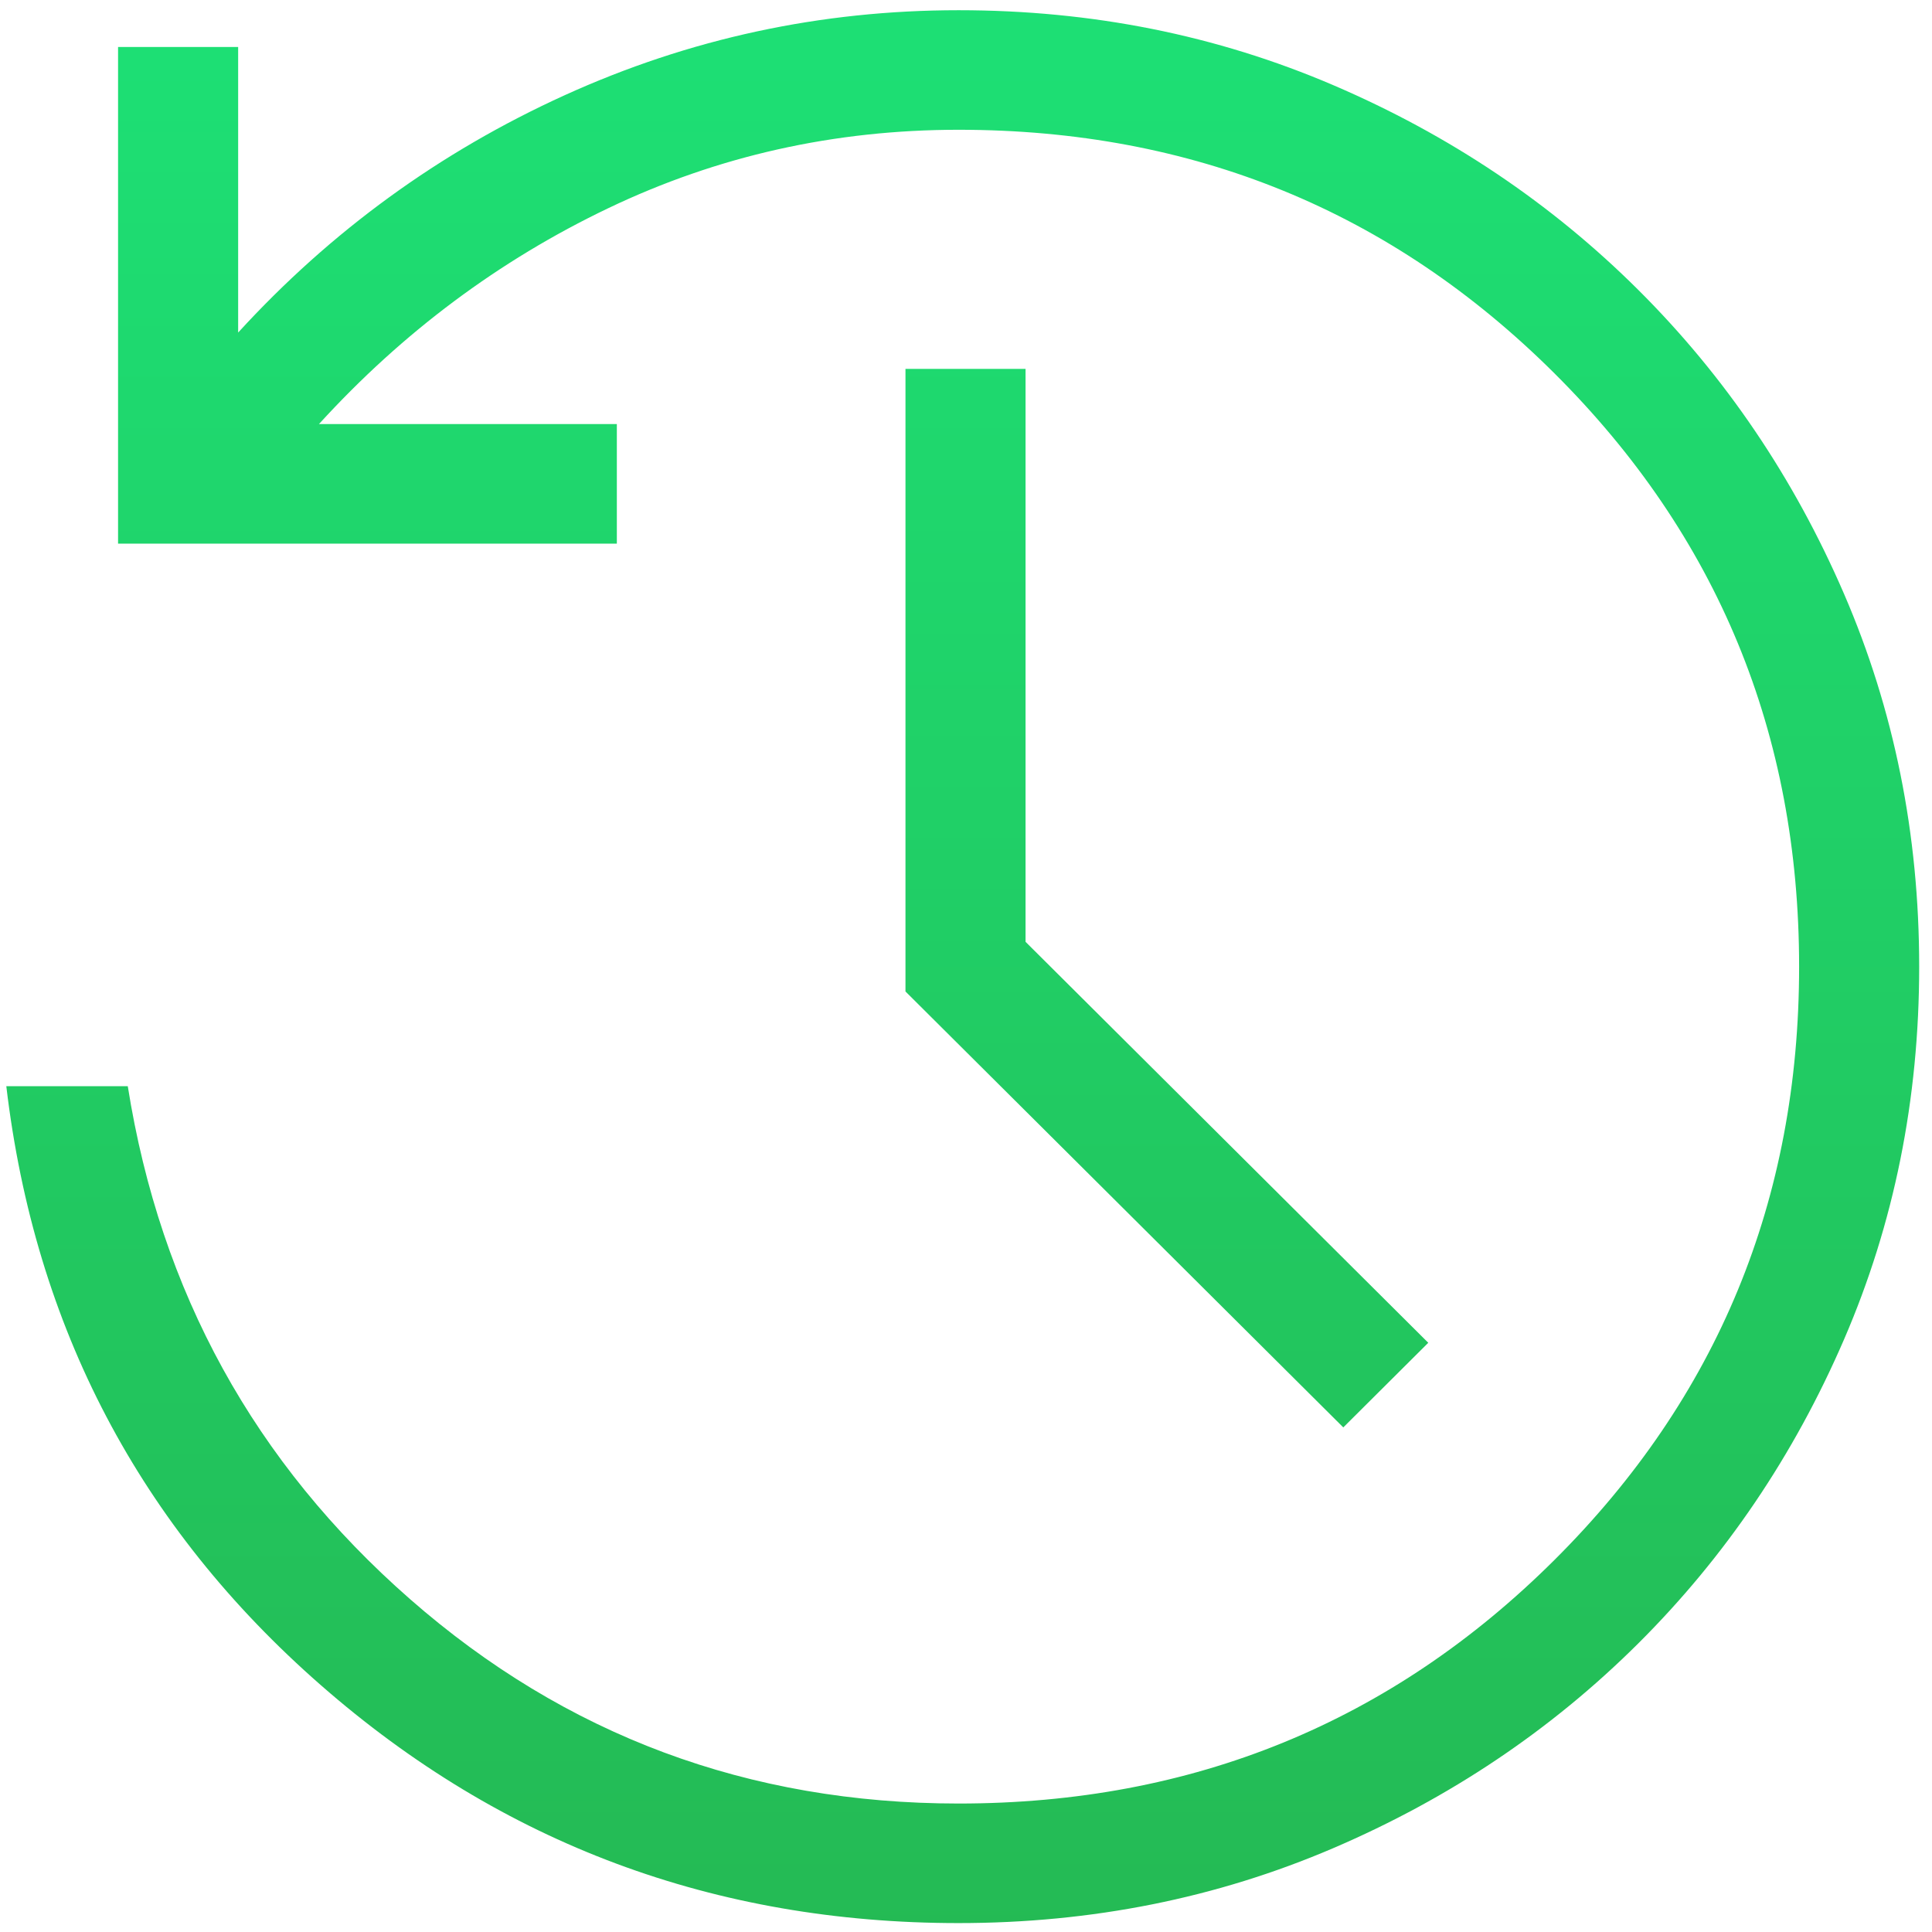
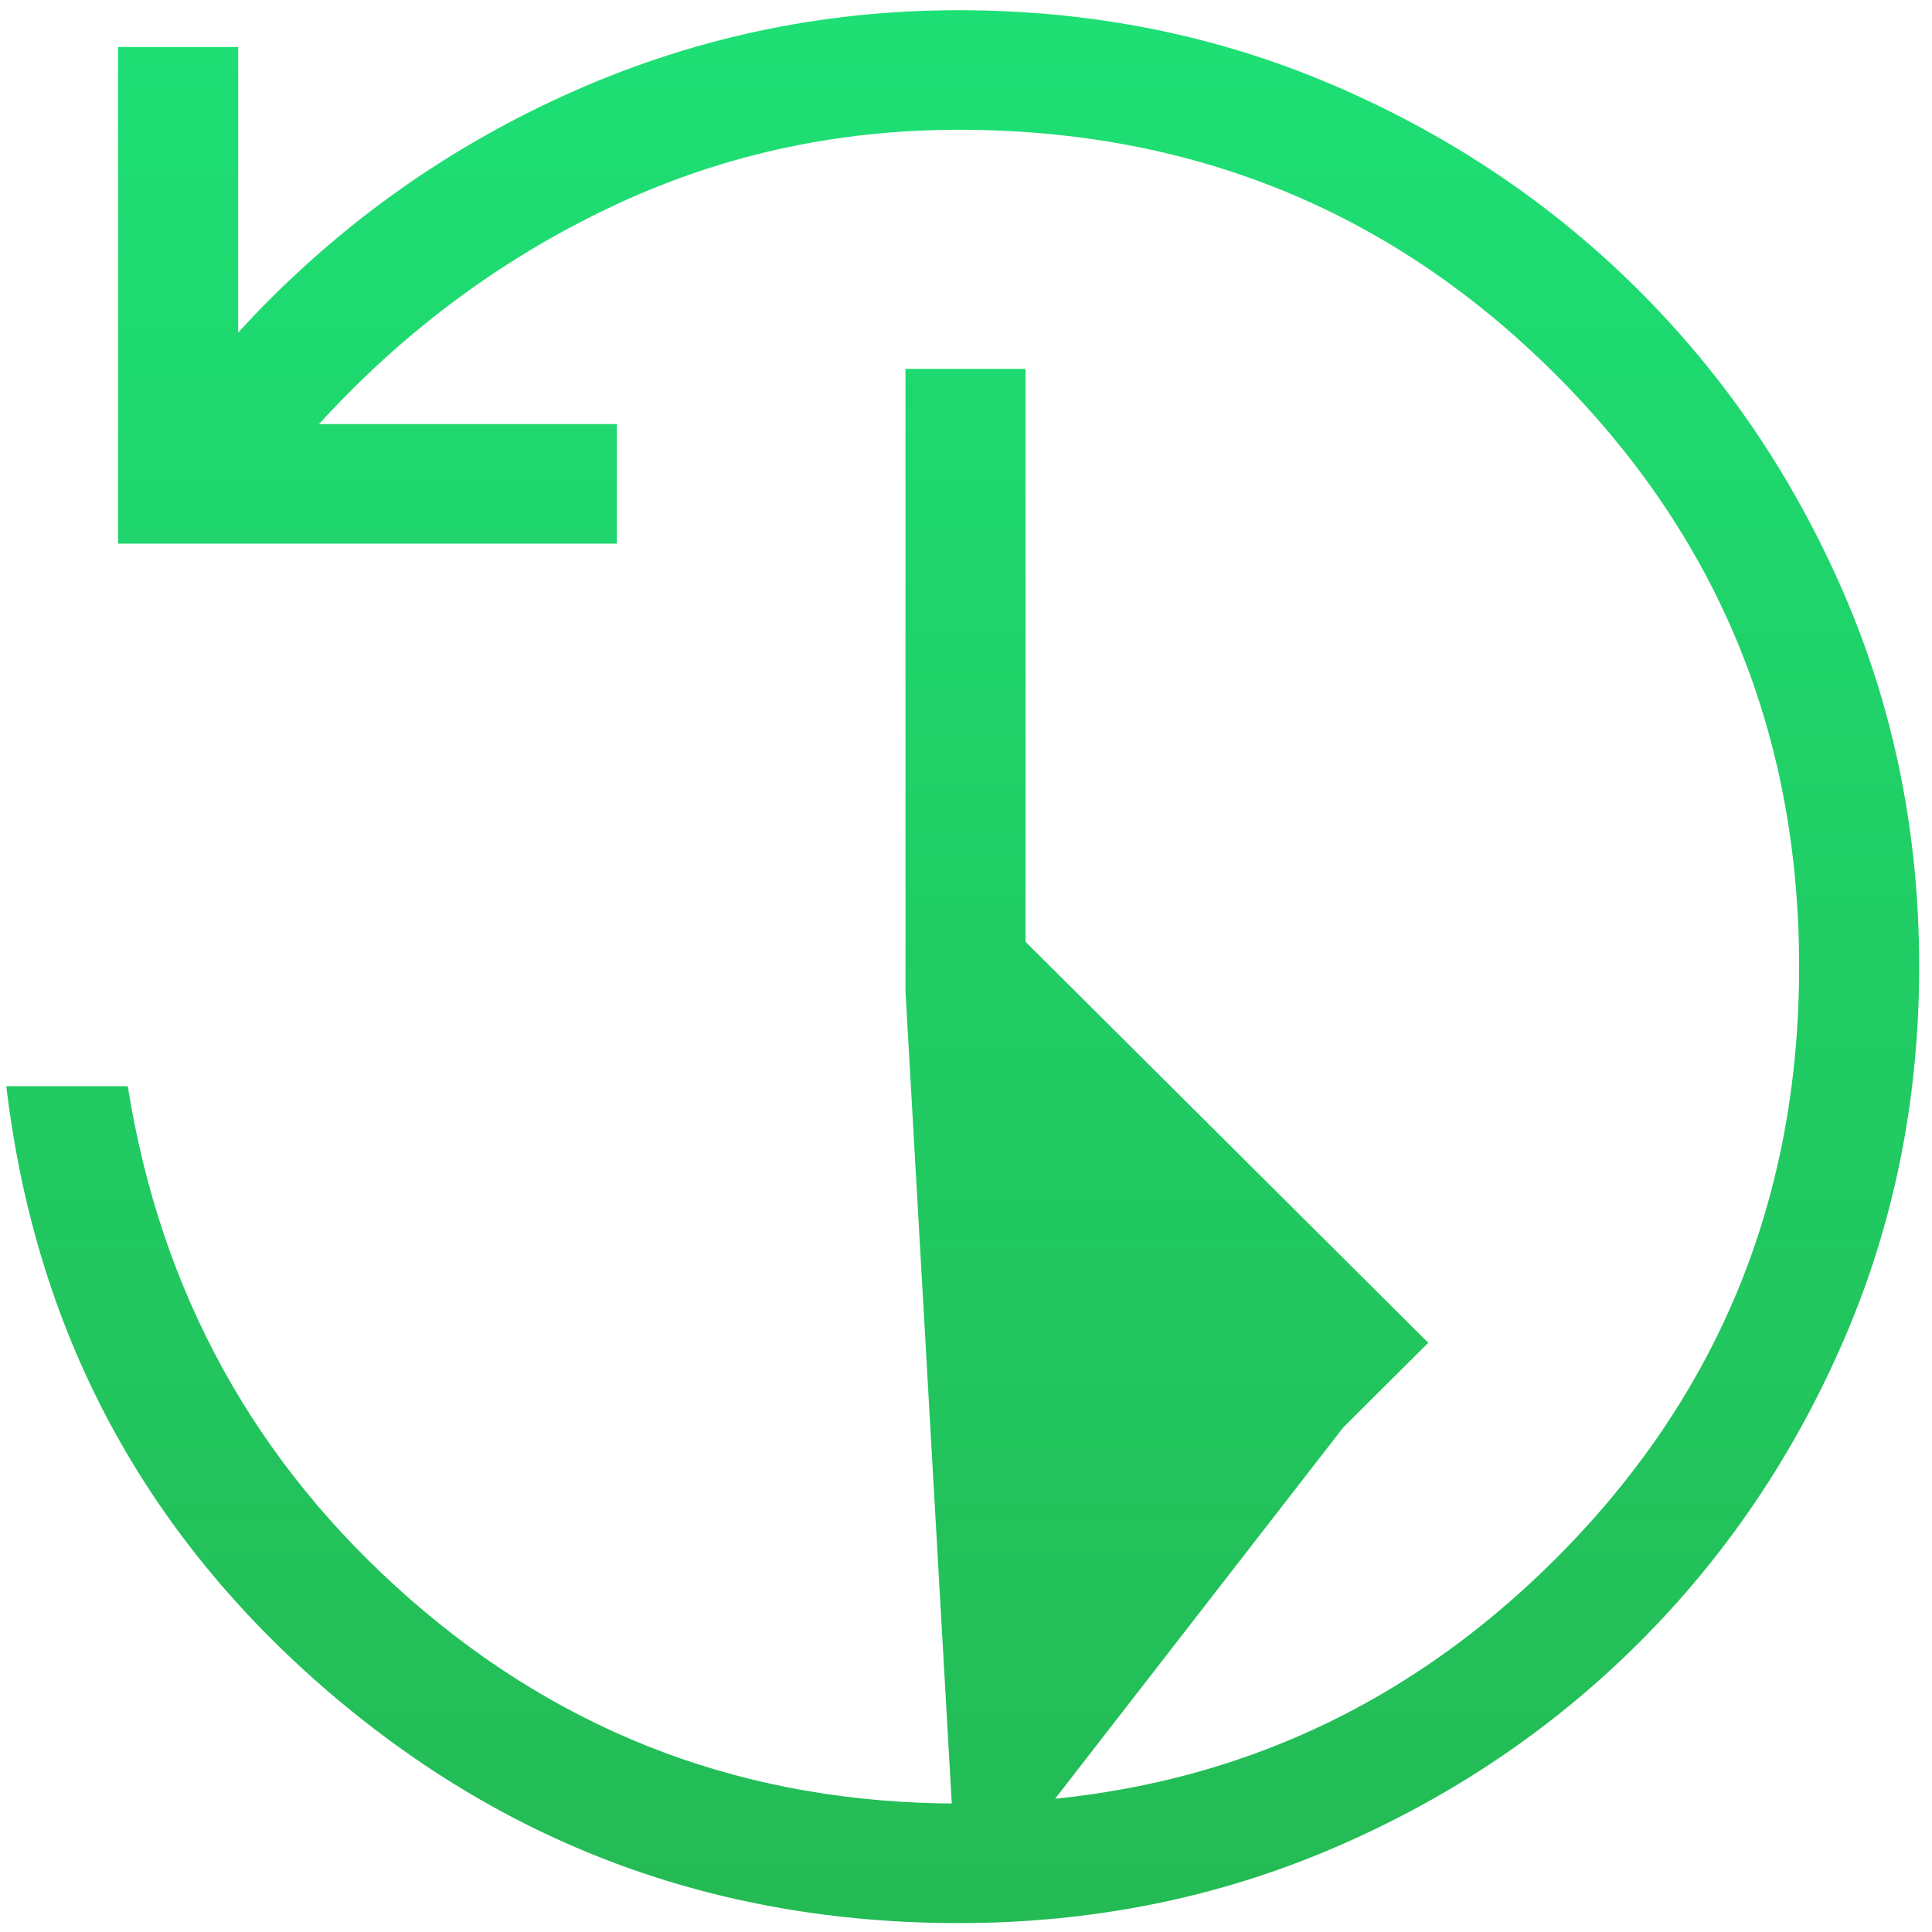
<svg xmlns="http://www.w3.org/2000/svg" width="101px" height="101px" viewBox="0 0 101 101" version="1.1">
  <title>Shape 2</title>
  <defs>
    <linearGradient x1="50%" y1="0%" x2="50%" y2="100%" id="linearGradient-1">
      <stop stop-color="#1DE075" offset="0%" />
      <stop stop-color="#24BA54" offset="100%" />
    </linearGradient>
  </defs>
  <g id="Page-1" stroke="none" stroke-width="1" fill="none" fill-rule="evenodd">
    <g id="Extra-Large" transform="translate(-910, -3929)" fill="url(#linearGradient-1)" fill-rule="nonzero">
      <g id="Group-19" transform="translate(268, 3574.534)">
        <g id="Group-17" transform="translate(75, 290)">
          <g id="Group-14" transform="translate(428.33, 0)">
            <g id="history_FILL0_wght200_GRAD0_opsz24" transform="translate(139, 65)">
-               <path d="M49.783,100 C37.035,100 25.923,95.855 16.447,87.566 C6.971,79.277 1.489,68.838 0,56.25 L6.35,56.25 C8.056,67.003 12.975,75.942 21.107,83.065 C29.239,90.188 38.798,93.75 49.783,93.75 C62.023,93.75 72.407,89.505 80.933,81.016 C89.46,72.526 93.723,62.188 93.723,50 C93.723,37.812 89.46,27.474 80.933,18.984 C72.407,10.495 62.023,6.25 49.783,6.25 C43.288,6.25 37.184,7.616 31.47,10.349 C25.756,13.081 20.715,16.843 16.345,21.635 L31.917,21.635 L31.917,27.885 L5.842,27.885 L5.842,1.923 L12.12,1.923 L12.12,16.851 C16.972,11.546 22.66,7.412 29.183,4.447 C35.705,1.482 42.572,0 49.783,0 C56.744,0 63.268,1.304 69.356,3.912 C75.445,6.52 80.764,10.09 85.315,14.621 C89.866,19.153 93.451,24.449 96.071,30.511 C98.69,36.572 100,43.069 100,50 C100,56.931 98.69,63.428 96.071,69.489 C93.451,75.551 89.866,80.847 85.315,85.379 C80.764,89.91 75.445,93.48 69.356,96.088 C63.268,98.696 56.744,100 49.783,100 Z M69.894,74.087 L47.006,51.298 L47.006,18.75 L53.283,18.75 L53.283,48.702 L74.336,69.663 L69.894,74.087 Z" id="Shape" />
+               <path d="M49.783,100 C37.035,100 25.923,95.855 16.447,87.566 C6.971,79.277 1.489,68.838 0,56.25 L6.35,56.25 C8.056,67.003 12.975,75.942 21.107,83.065 C29.239,90.188 38.798,93.75 49.783,93.75 C62.023,93.75 72.407,89.505 80.933,81.016 C89.46,72.526 93.723,62.188 93.723,50 C93.723,37.812 89.46,27.474 80.933,18.984 C72.407,10.495 62.023,6.25 49.783,6.25 C43.288,6.25 37.184,7.616 31.47,10.349 C25.756,13.081 20.715,16.843 16.345,21.635 L31.917,21.635 L31.917,27.885 L5.842,27.885 L5.842,1.923 L12.12,1.923 L12.12,16.851 C16.972,11.546 22.66,7.412 29.183,4.447 C35.705,1.482 42.572,0 49.783,0 C56.744,0 63.268,1.304 69.356,3.912 C75.445,6.52 80.764,10.09 85.315,14.621 C89.866,19.153 93.451,24.449 96.071,30.511 C98.69,36.572 100,43.069 100,50 C100,56.931 98.69,63.428 96.071,69.489 C93.451,75.551 89.866,80.847 85.315,85.379 C80.764,89.91 75.445,93.48 69.356,96.088 C63.268,98.696 56.744,100 49.783,100 Z L47.006,51.298 L47.006,18.75 L53.283,18.75 L53.283,48.702 L74.336,69.663 L69.894,74.087 Z" id="Shape" />
            </g>
          </g>
        </g>
      </g>
    </g>
  </g>
</svg>